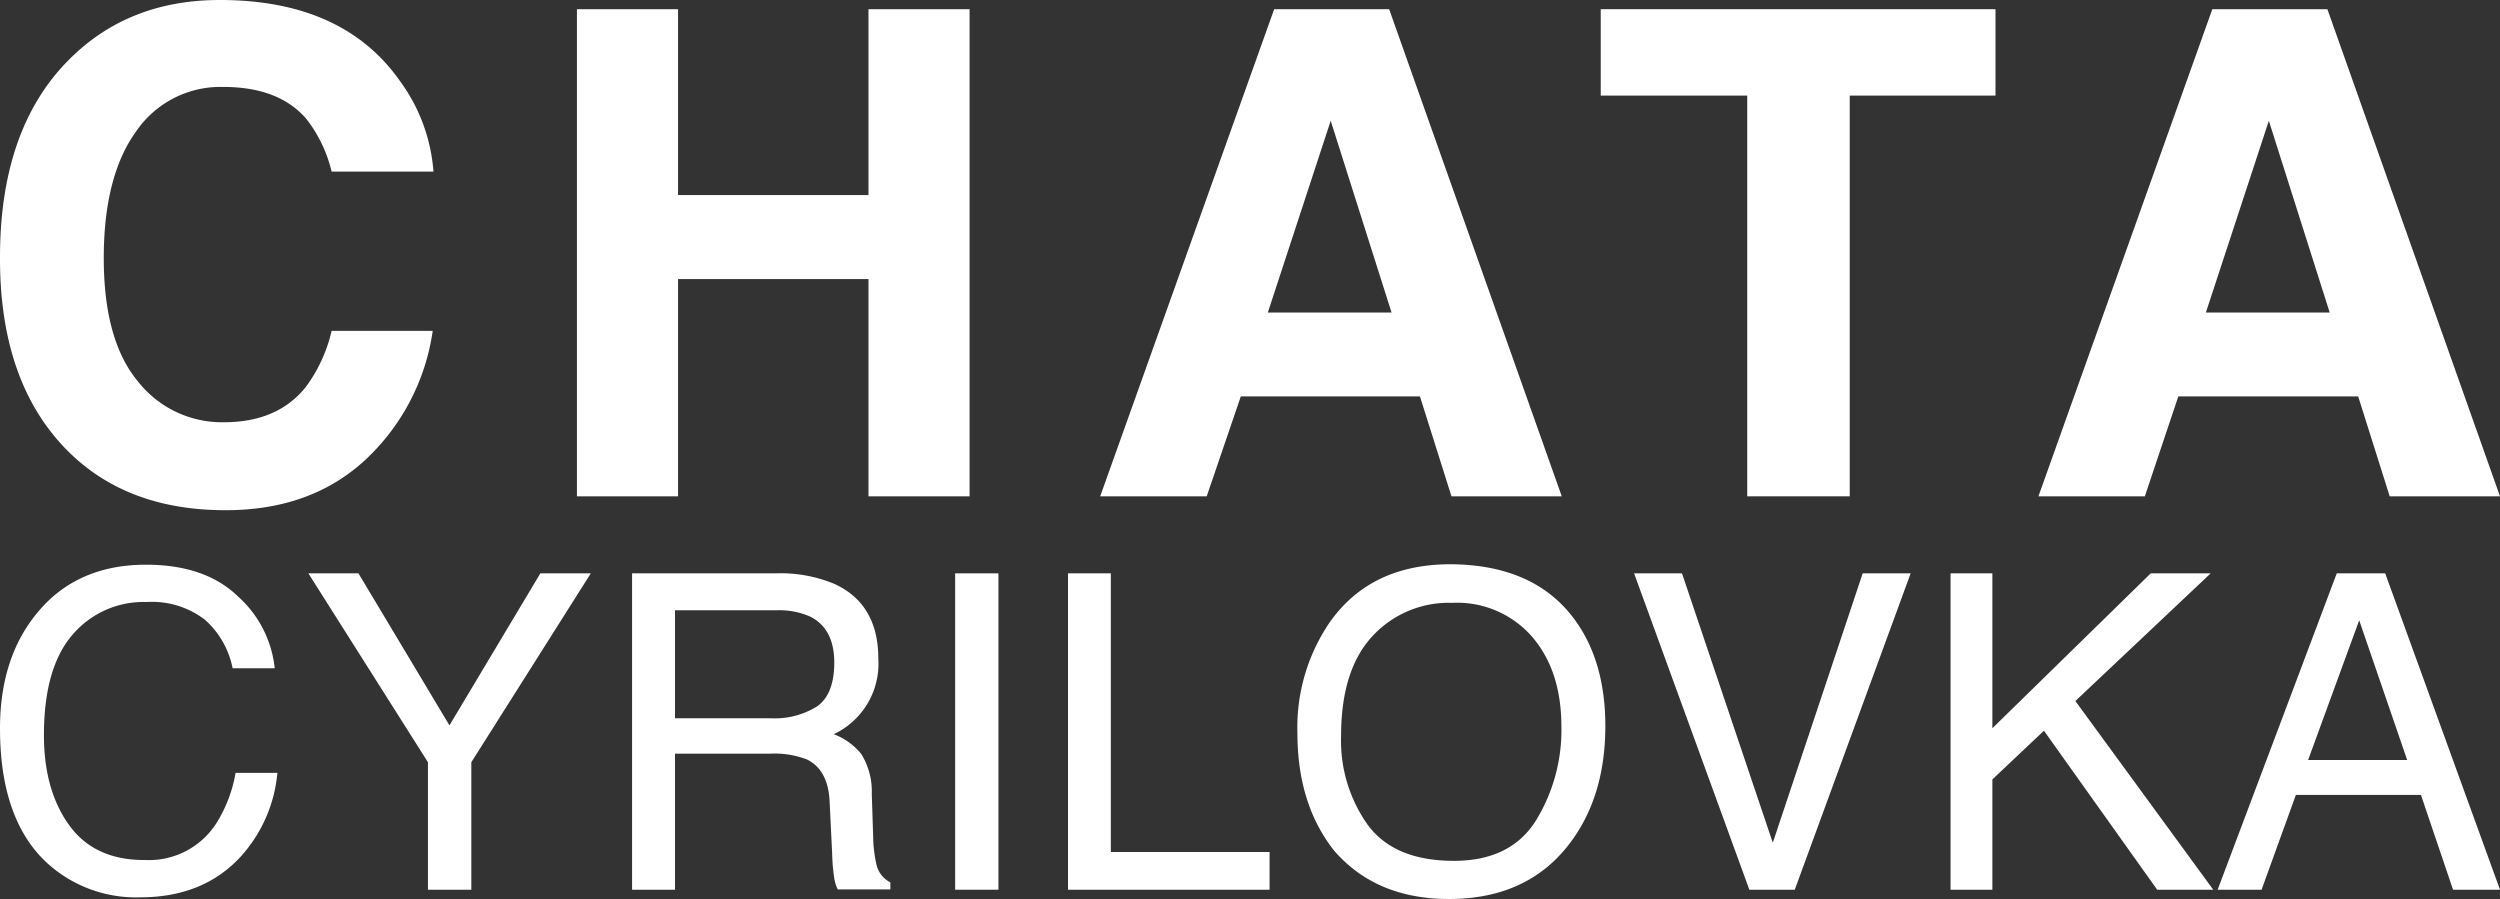
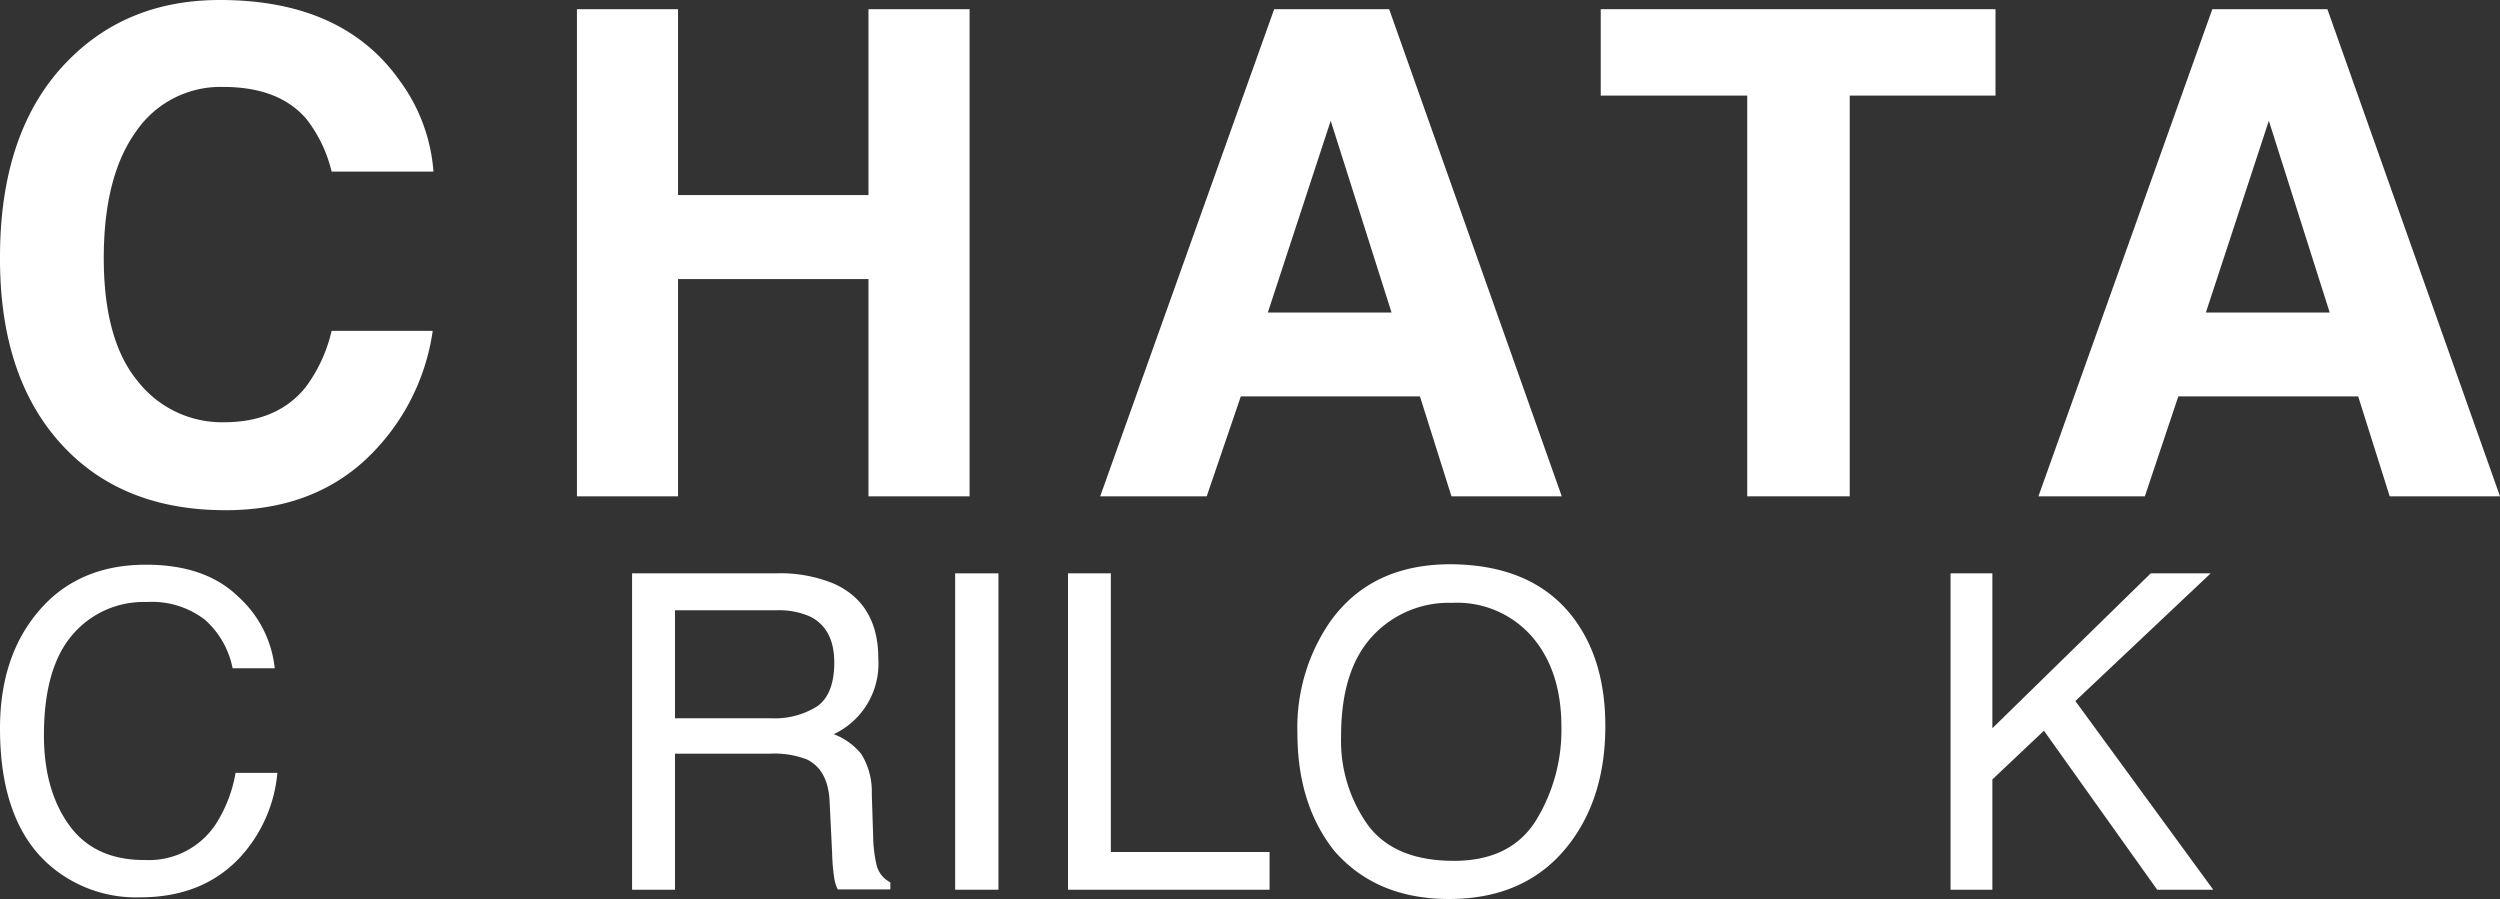
<svg xmlns="http://www.w3.org/2000/svg" id="Layer_1" data-name="Layer 1" viewBox="0 0 272 97.81">
  <rect x="0" y="0" width="272" height="97.81" fill="#333333" stroke="none" />
  <defs>
    <style>.cls-1{fill:#fff;}</style>
  </defs>
  <path class="cls-1" d="M39.71,50.07q-5.93,5.45-15.18,5.44-11.43,0-18-7.34T0,28Q0,14.06,7.45,6.55,13.92,0,23.92,0,37.3,0,43.49,8.78a19,19,0,0,1,3.67,9.89H36.08a15,15,0,0,0-2.77-5.76q-3-3.45-9-3.45a11.11,11.11,0,0,0-9.53,4.88q-3.5,4.88-3.49,13.79T15,41.49a11.63,11.63,0,0,0,9.37,4.45q5.82,0,8.89-3.82A16.52,16.52,0,0,0,36.08,36h11A23.8,23.8,0,0,1,39.71,50.07Z" />
  <path class="cls-1" d="M94.49,54V30.36H73.77V54h-11V1h11V21.22H94.49V1h11V54Z" />
  <path class="cls-1" d="M154.49,43.13H135L131.29,54H119.7L138.63,1h12.51l18.78,53h-12ZM151.4,34l-6.62-20.86L137.94,34Z" />
  <path class="cls-1" d="M217.11,1V10.4H201.25V54H190.1V10.4H174.16V1Z" />
  <path class="cls-1" d="M256.57,43.13H237L233.36,54H221.78L240.7,1h12.52L272,54H260ZM253.47,34l-6.62-20.86L240,34Z" />
  <path class="cls-1" d="M25.89,64.89a12.17,12.17,0,0,1,4,7.82H25.31a9.53,9.53,0,0,0-3-5.27,9.45,9.45,0,0,0-6.36-1.94,10.14,10.14,0,0,0-8.07,3.57Q4.78,72.66,4.78,80q0,6,2.77,9.81t8.28,3.76a8.7,8.7,0,0,0,7.71-4,15.09,15.09,0,0,0,2.09-5.48h4.55a15.65,15.65,0,0,1-4,9.12q-4.07,4.42-10.94,4.42a14.35,14.35,0,0,1-10-3.63Q0,89.28,0,79.24q0-7.62,4-12.5c2.87-3.53,6.84-5.3,11.88-5.3Q22.33,61.44,25.89,64.89Z" />
-   <path class="cls-1" d="M33.55,62.38H39l9.9,16.54,9.89-16.54h5.49l-13,20.55V96.8H46.56V82.93Z" />
  <path class="cls-1" d="M68.77,62.38H84.42a15.25,15.25,0,0,1,6.37,1.15q4.77,2.2,4.77,8.13a8.47,8.47,0,0,1-4.85,8.22,7.09,7.09,0,0,1,3,2.16,7.73,7.73,0,0,1,1.14,4.33L95,91a14.55,14.55,0,0,0,.33,2.93A2.88,2.88,0,0,0,96.87,96v.77H91.15a4.09,4.09,0,0,1-.37-1.15,20,20,0,0,1-.24-2.72l-.28-5.74c-.11-2.25-.92-3.75-2.44-4.52A9.82,9.82,0,0,0,83.75,82H73.44V96.8H68.77ZM83.92,78.15a8.67,8.67,0,0,0,5-1.31q1.84-1.32,1.85-4.74,0-3.67-2.59-5a8.31,8.31,0,0,0-3.72-.7H73.44V78.15Z" />
  <path class="cls-1" d="M103.92,62.38h4.71V96.8h-4.71Z" />
  <path class="cls-1" d="M116.2,62.38h4.66V92.7h17.27v4.1H116.2Z" />
  <path class="cls-1" d="M171.24,67.3q3.42,4.58,3.42,11.69,0,7.71-3.91,12.82-4.59,6-13.1,6-7.93,0-12.49-5.25-4-5.06-4-12.79a20.28,20.28,0,0,1,3.47-12q4.44-6.37,13.17-6.38Q166.86,61.44,171.24,67.3Zm-4.11,21.94a18.81,18.81,0,0,0,2.75-10.17q0-6.07-3.17-9.77A10.81,10.81,0,0,0,158,65.59a11.29,11.29,0,0,0-8.72,3.67q-3.37,3.67-3.37,10.82a15.81,15.81,0,0,0,2.89,9.65q2.89,3.93,9.38,3.93Q164.38,93.66,167.13,89.24Z" />
-   <path class="cls-1" d="M183,62.38l9.88,29.31,9.78-29.31h5.22L195.27,96.8h-4.94L177.79,62.38Z" />
  <path class="cls-1" d="M212.22,62.38h4.55V79.23L234,62.38h6.52L225.8,76.27l15,20.53h-6.1L222.38,79.5l-5.61,5.3v12h-4.55Z" />
-   <path class="cls-1" d="M254.24,62.38h5.27L272,96.8h-5.11L263.4,86.49H249.79L246.06,96.8h-4.78Zm7.66,20.31-5.22-15.2-5.56,15.2Z" />
</svg>